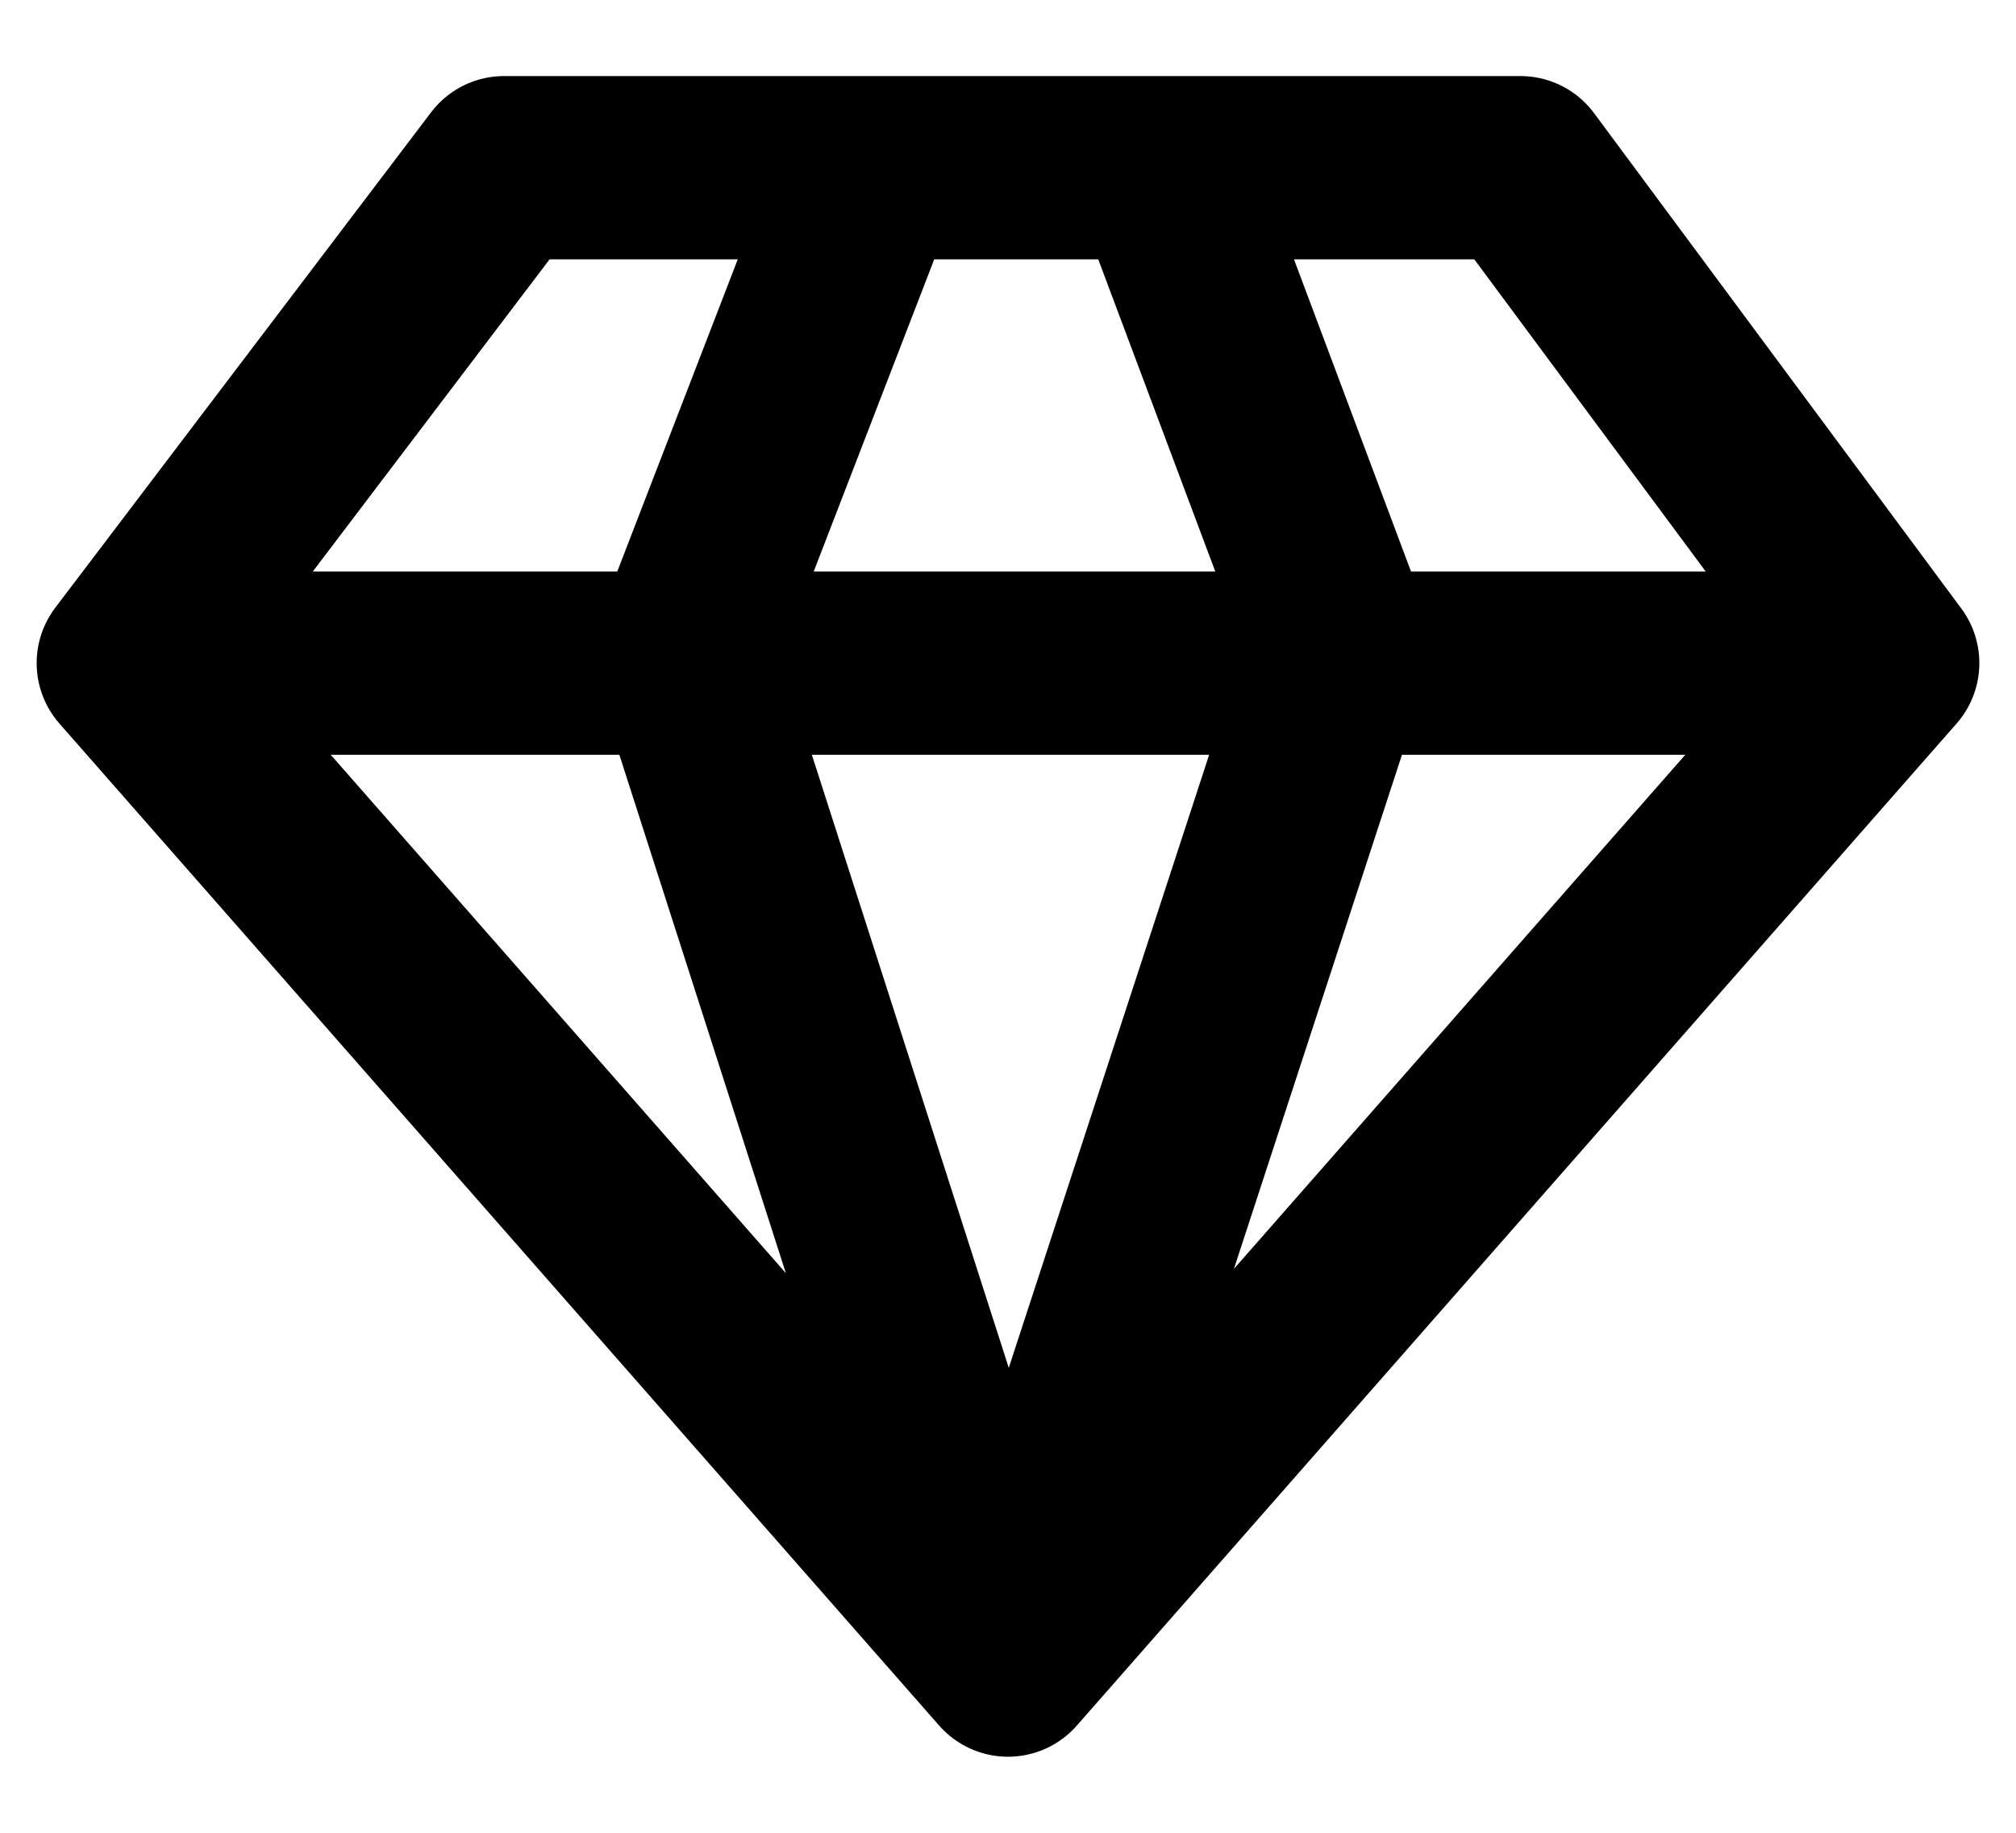
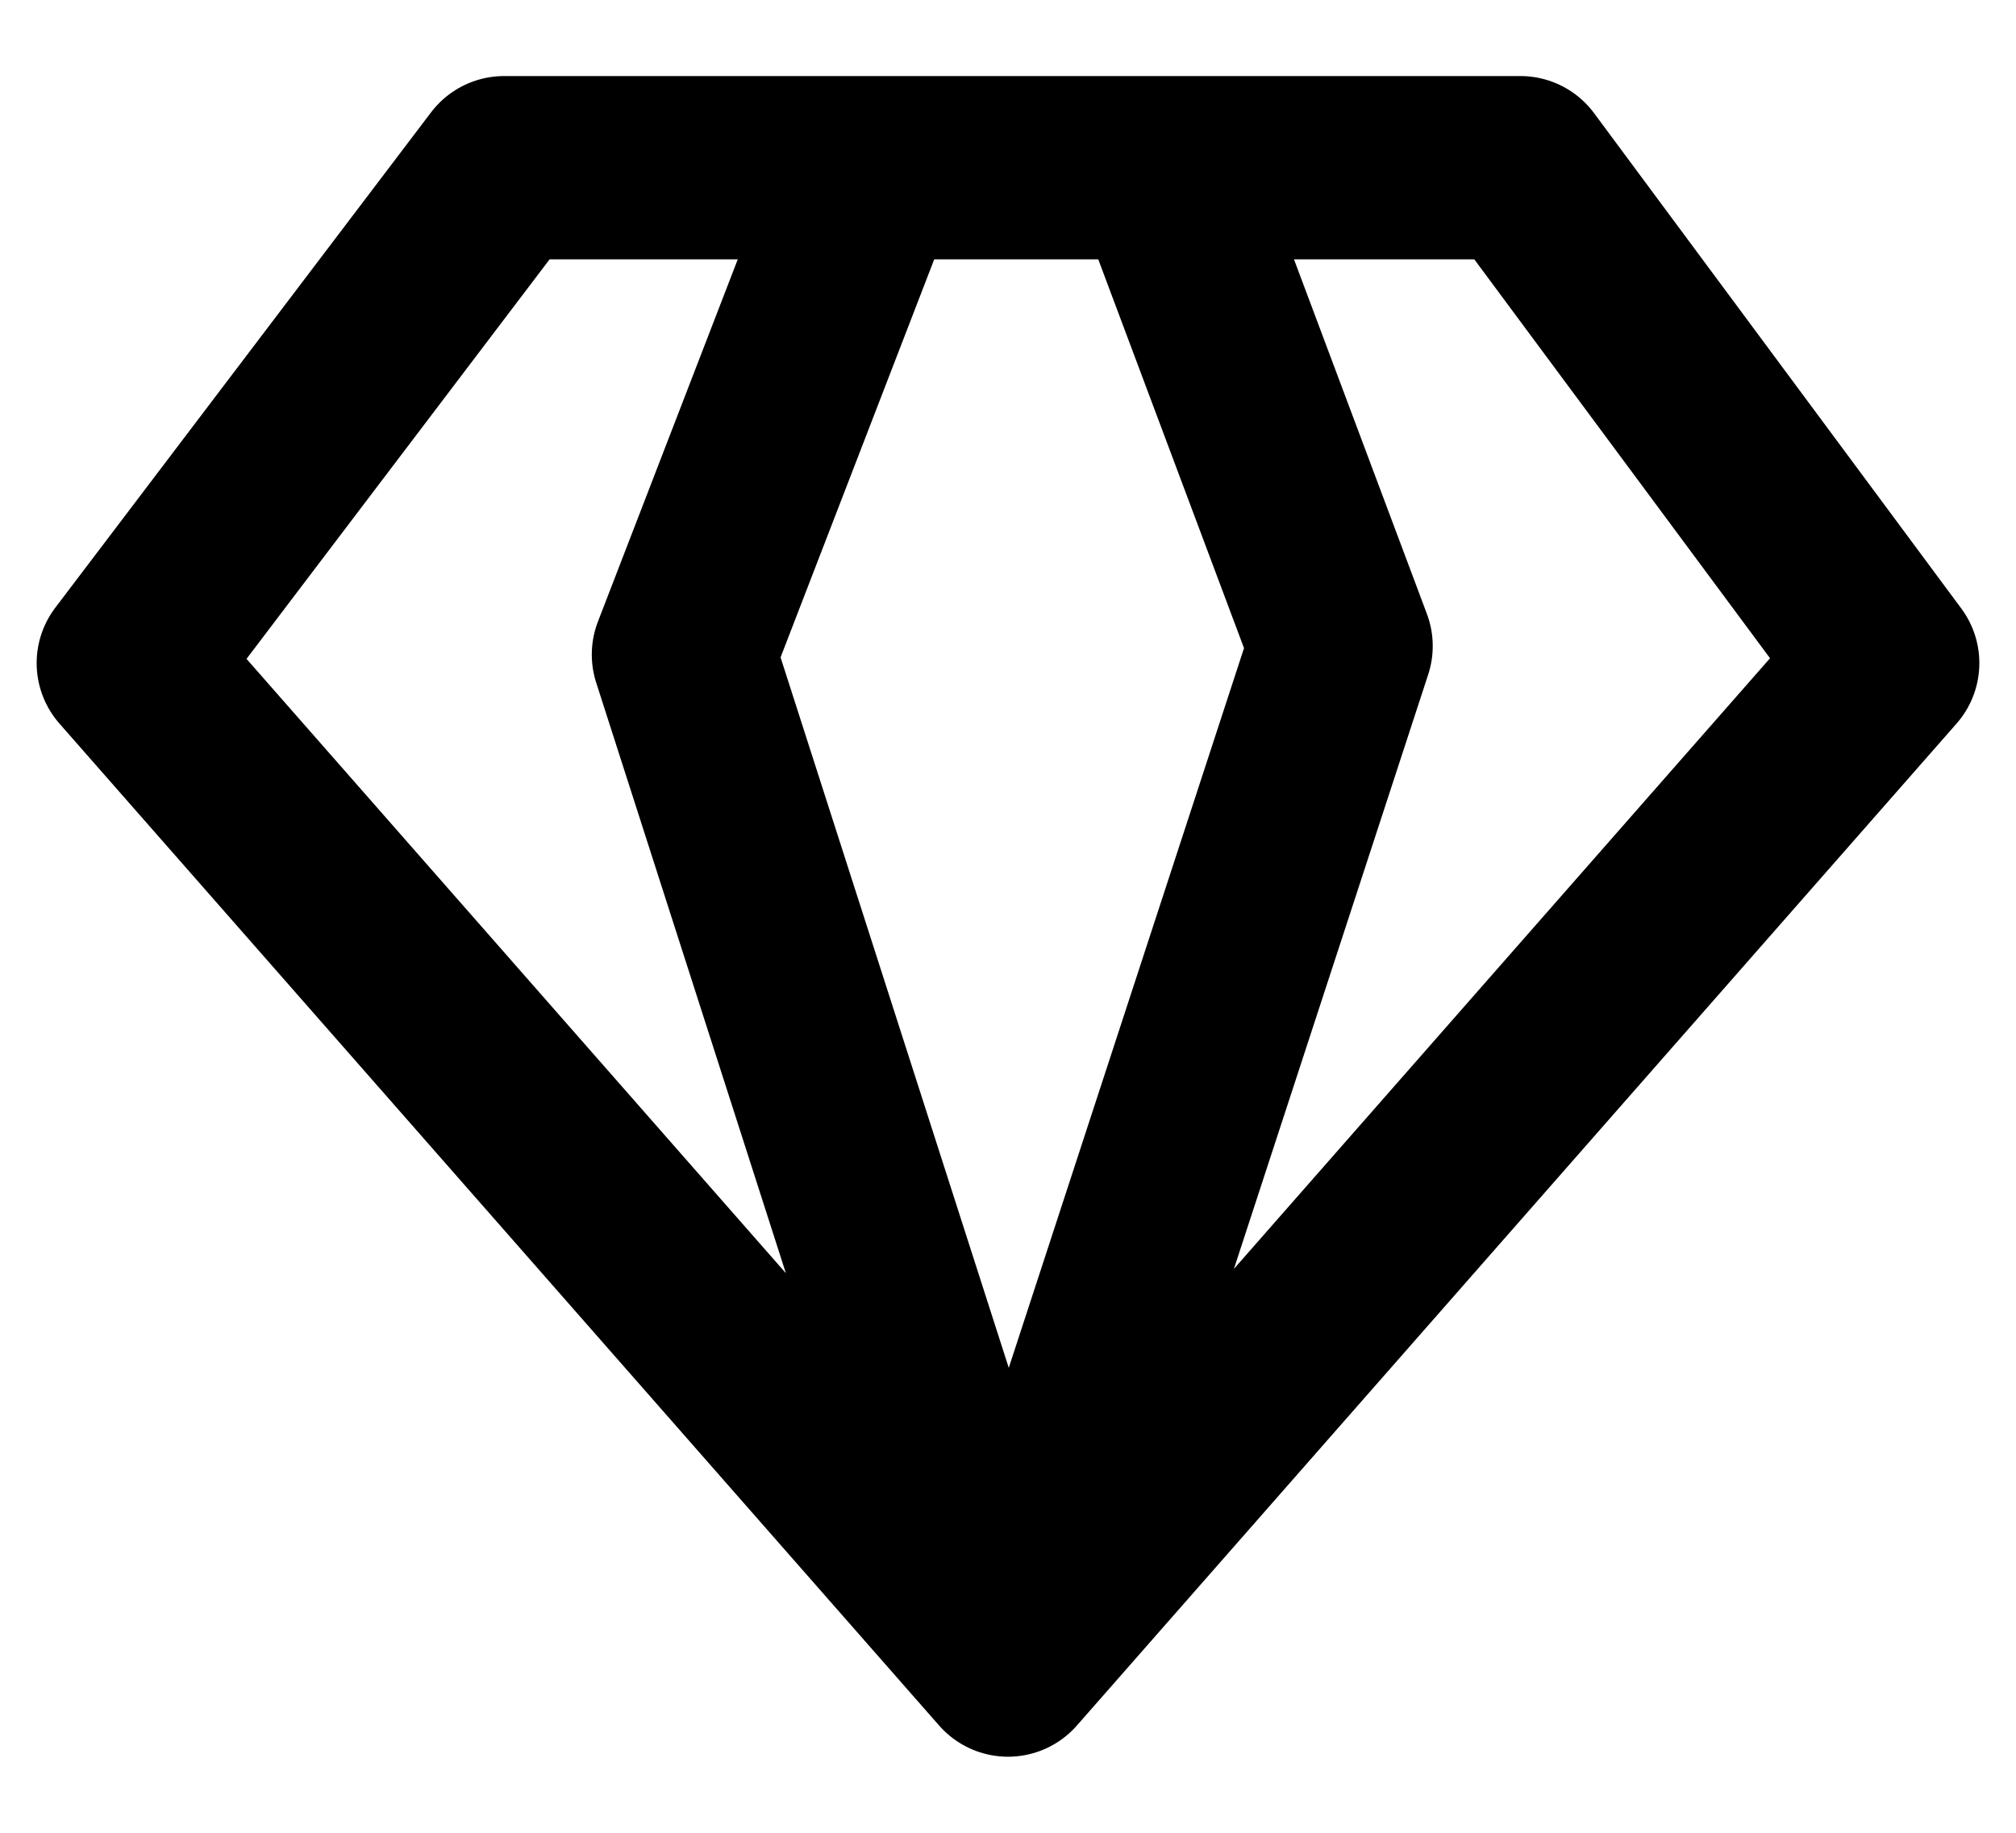
<svg xmlns="http://www.w3.org/2000/svg" width="22" height="20" viewBox="0 0 22 20" fill="none">
-   <path d="M9.509 1.83L7.458 7.143L11 18.17M11 18.17L14.635 7.05L12.678 1.83M11 18.17L1.4 7.236M11 18.17L20.6 7.236M1.4 7.236L5.501 1.83H16.592L20.6 7.236M1.4 7.236H20.6" stroke="black" stroke-width="2" stroke-linecap="round" stroke-linejoin="round" />
+   <path d="M9.509 1.83L7.458 7.143L11 18.17M11 18.17L14.635 7.05L12.678 1.83M11 18.17L1.4 7.236M11 18.17L20.6 7.236M1.4 7.236L5.501 1.83H16.592L20.6 7.236M1.4 7.236" stroke="black" stroke-width="2" stroke-linecap="round" stroke-linejoin="round" />
</svg>